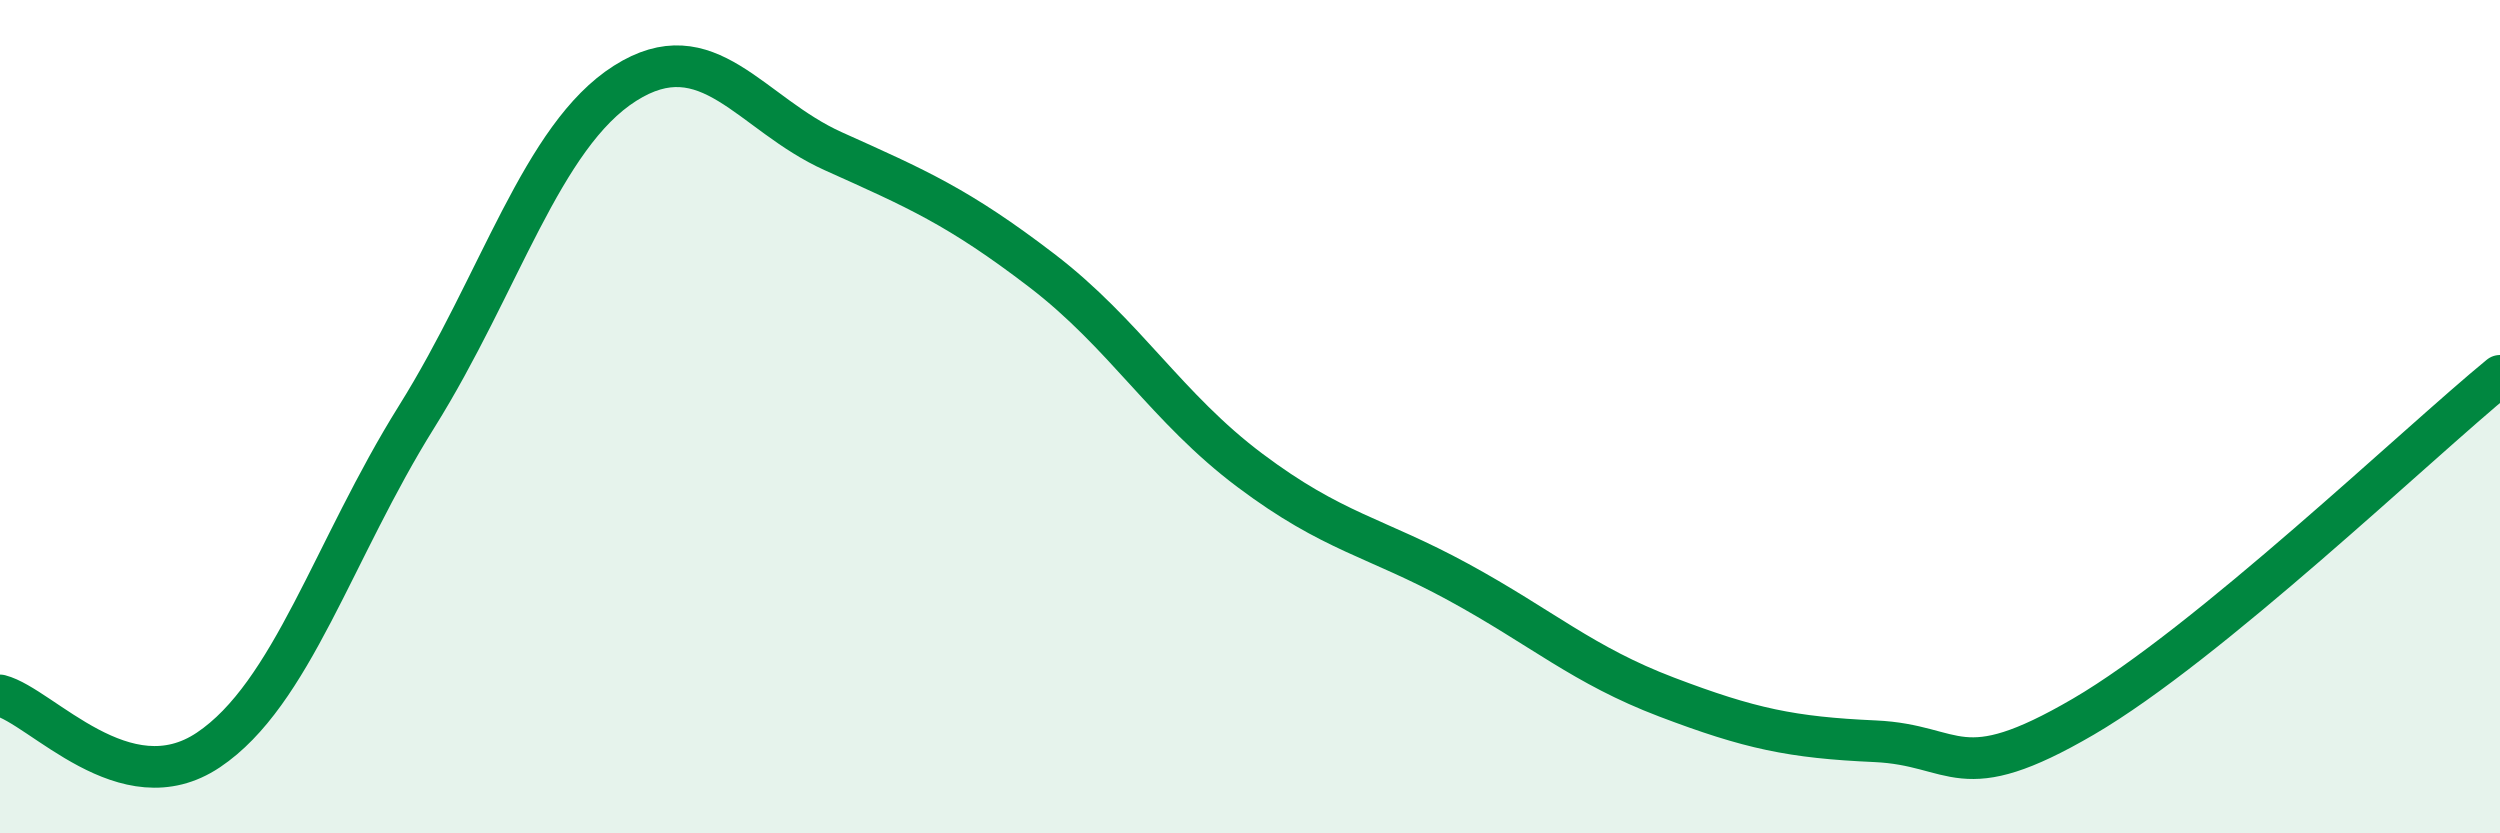
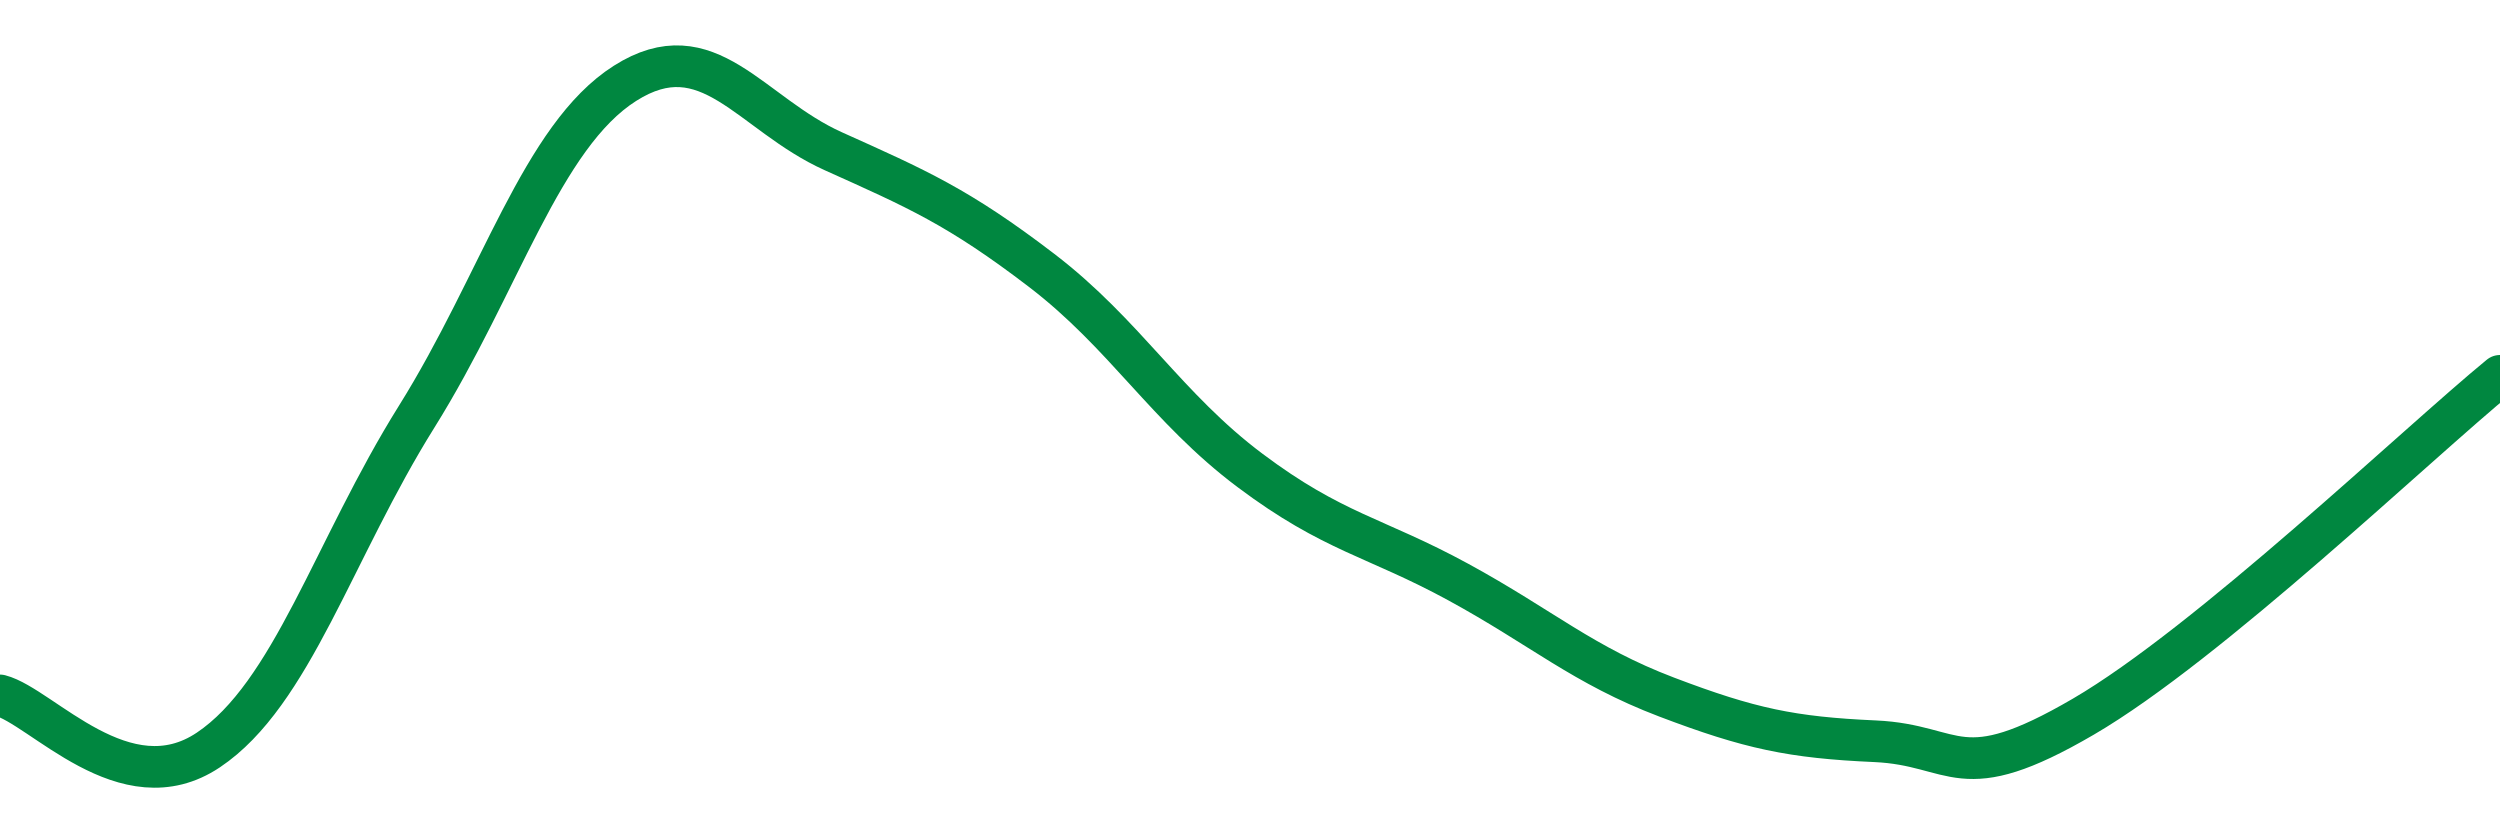
<svg xmlns="http://www.w3.org/2000/svg" width="60" height="20" viewBox="0 0 60 20">
-   <path d="M 0,16.69 C 1,16.95 3,19.34 5,18 C 7,16.66 8,13.2 10,10 C 12,6.8 13,3.27 15,2 C 17,0.73 18,2.73 20,3.63 C 22,4.53 23,4.96 25,6.49 C 27,8.02 28,9.79 30,11.29 C 32,12.79 33,12.88 35,13.97 C 37,15.06 38,15.97 40,16.73 C 42,17.49 43,17.7 45,17.79 C 47,17.88 47,18.95 50,17.2 C 53,15.45 58,10.66 60,9.02L60 20L0 20Z" fill="#008740" opacity="0.1" stroke-linecap="round" stroke-linejoin="round" />
  <path d="M 0,16.69 C 1,16.95 3,19.34 5,18 C 7,16.66 8,13.2 10,10 C 12,6.8 13,3.27 15,2 C 17,0.73 18,2.73 20,3.63 C 22,4.53 23,4.96 25,6.49 C 27,8.02 28,9.79 30,11.29 C 32,12.79 33,12.88 35,13.97 C 37,15.06 38,15.97 40,16.73 C 42,17.49 43,17.7 45,17.79 C 47,17.88 47,18.95 50,17.2 C 53,15.45 58,10.66 60,9.02" stroke="#008740" stroke-width="1" fill="none" stroke-linecap="round" stroke-linejoin="round" />
</svg>